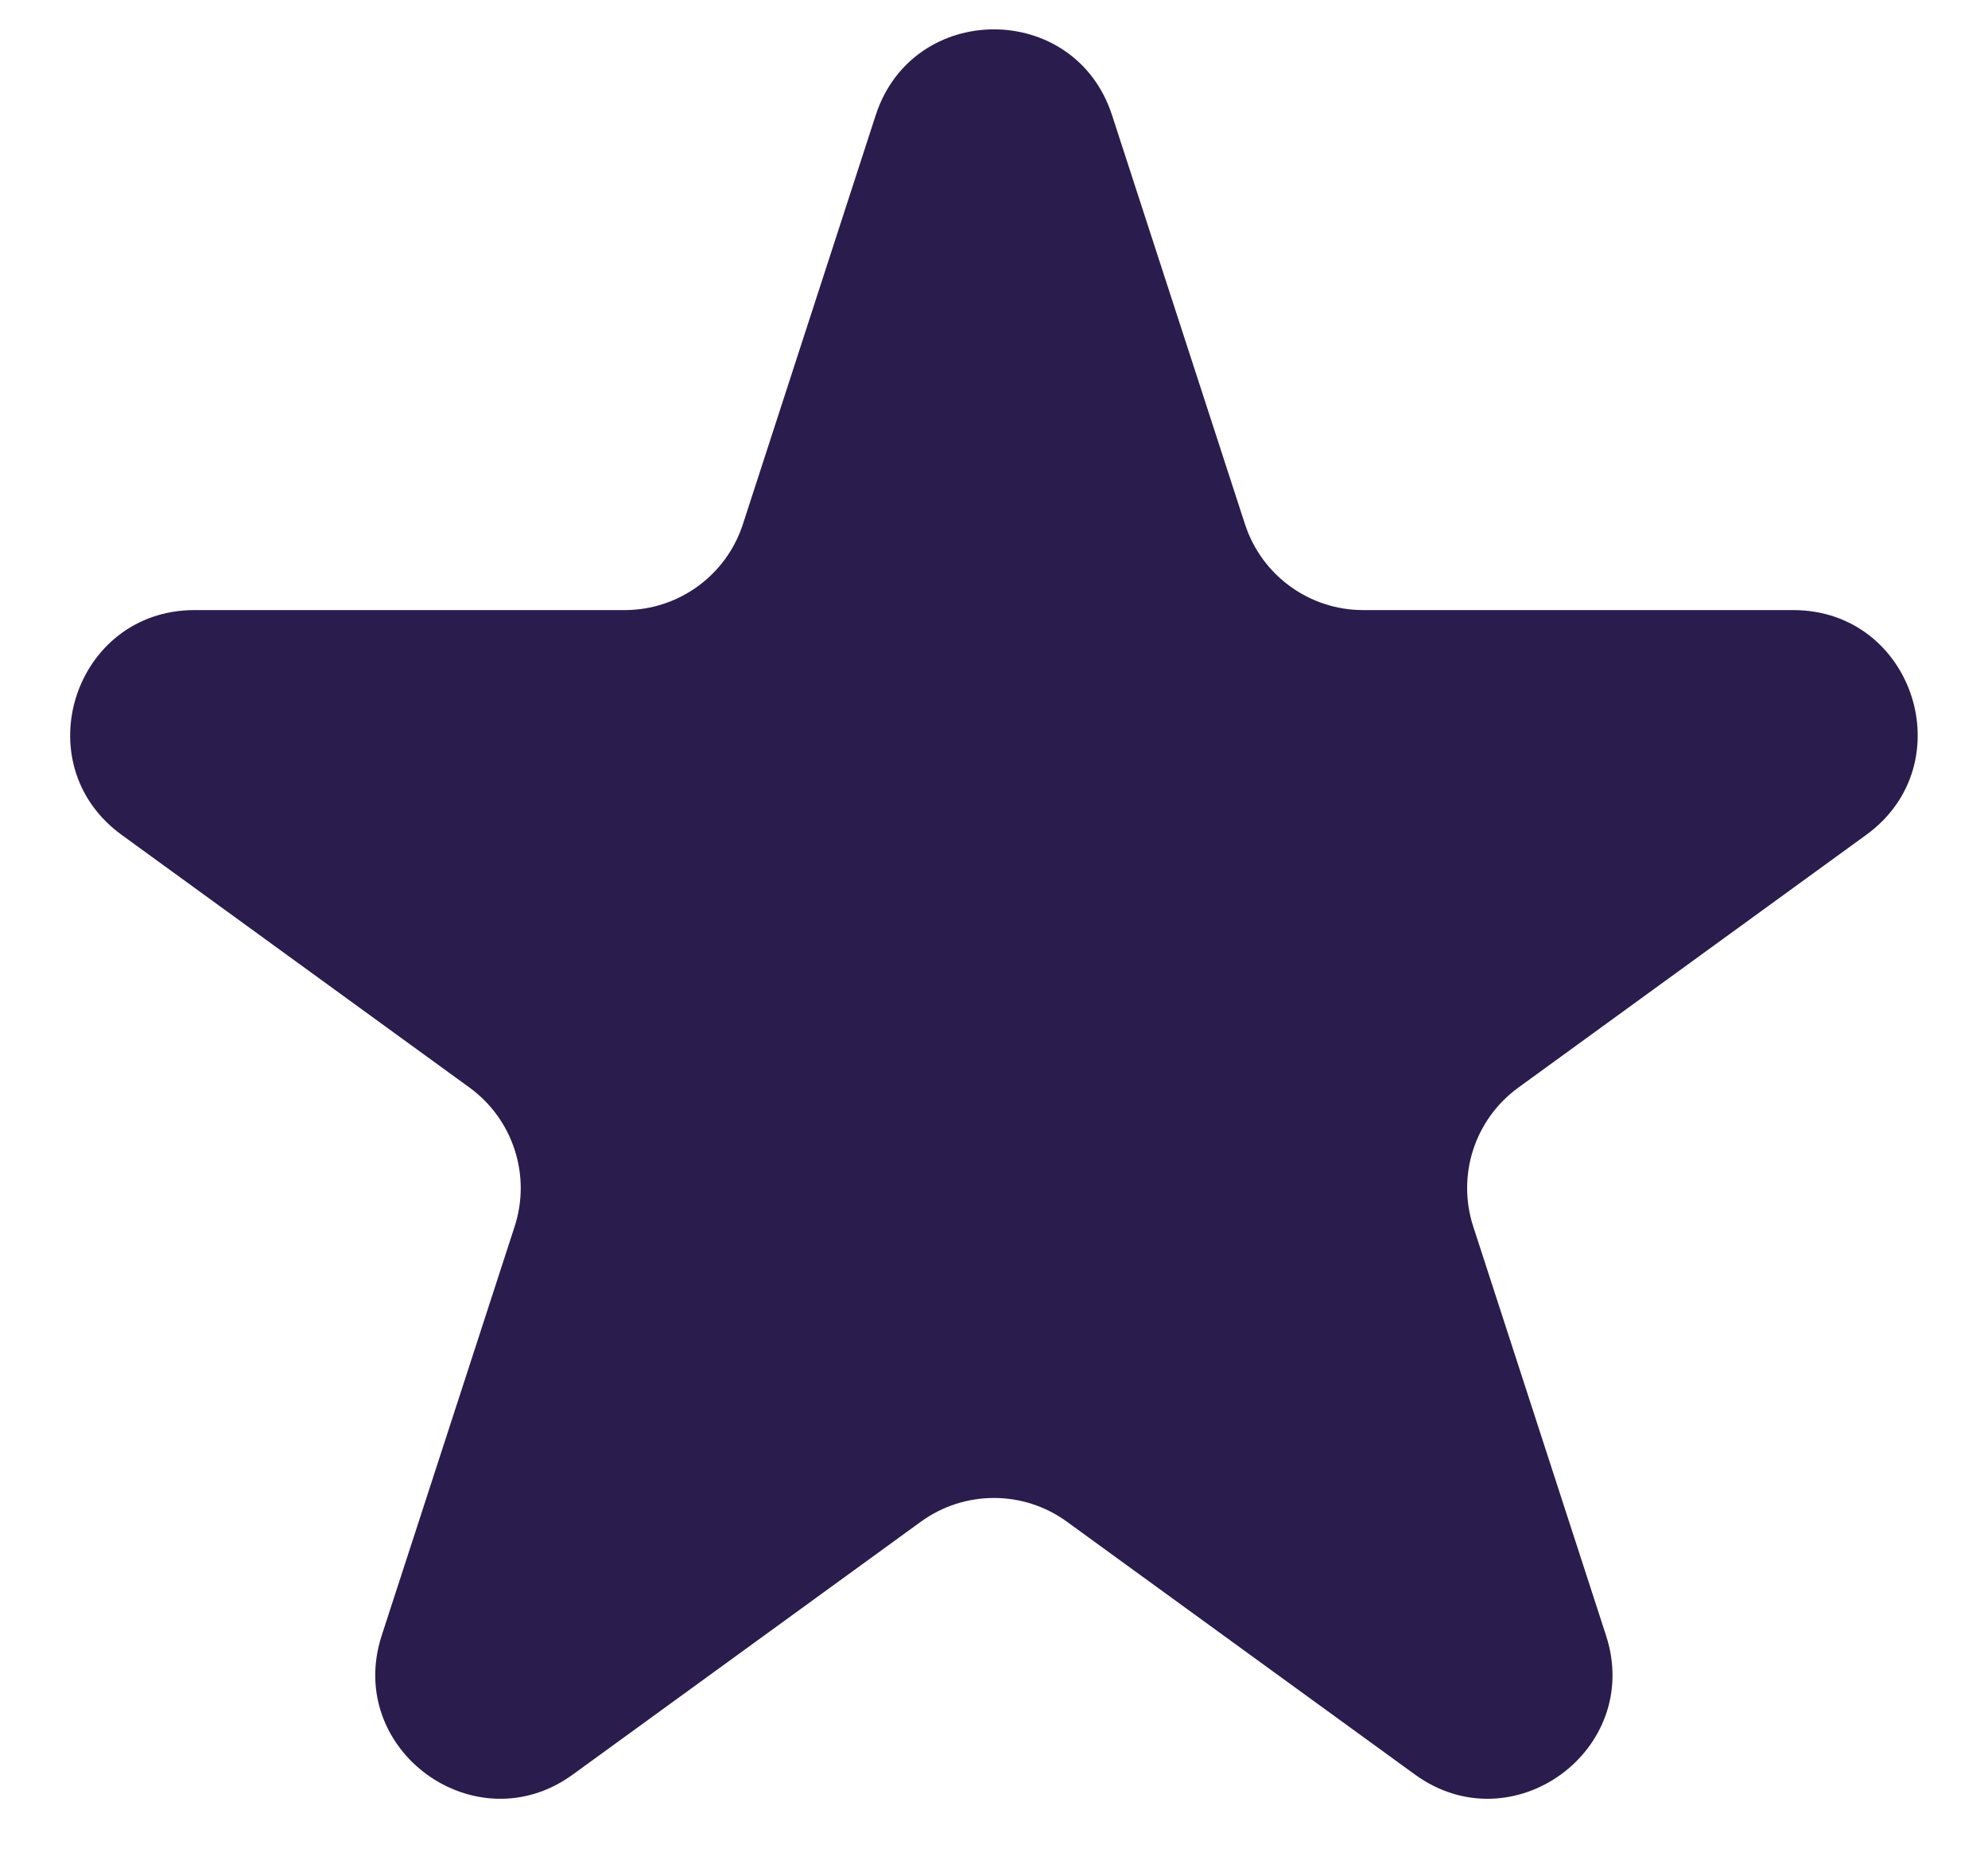
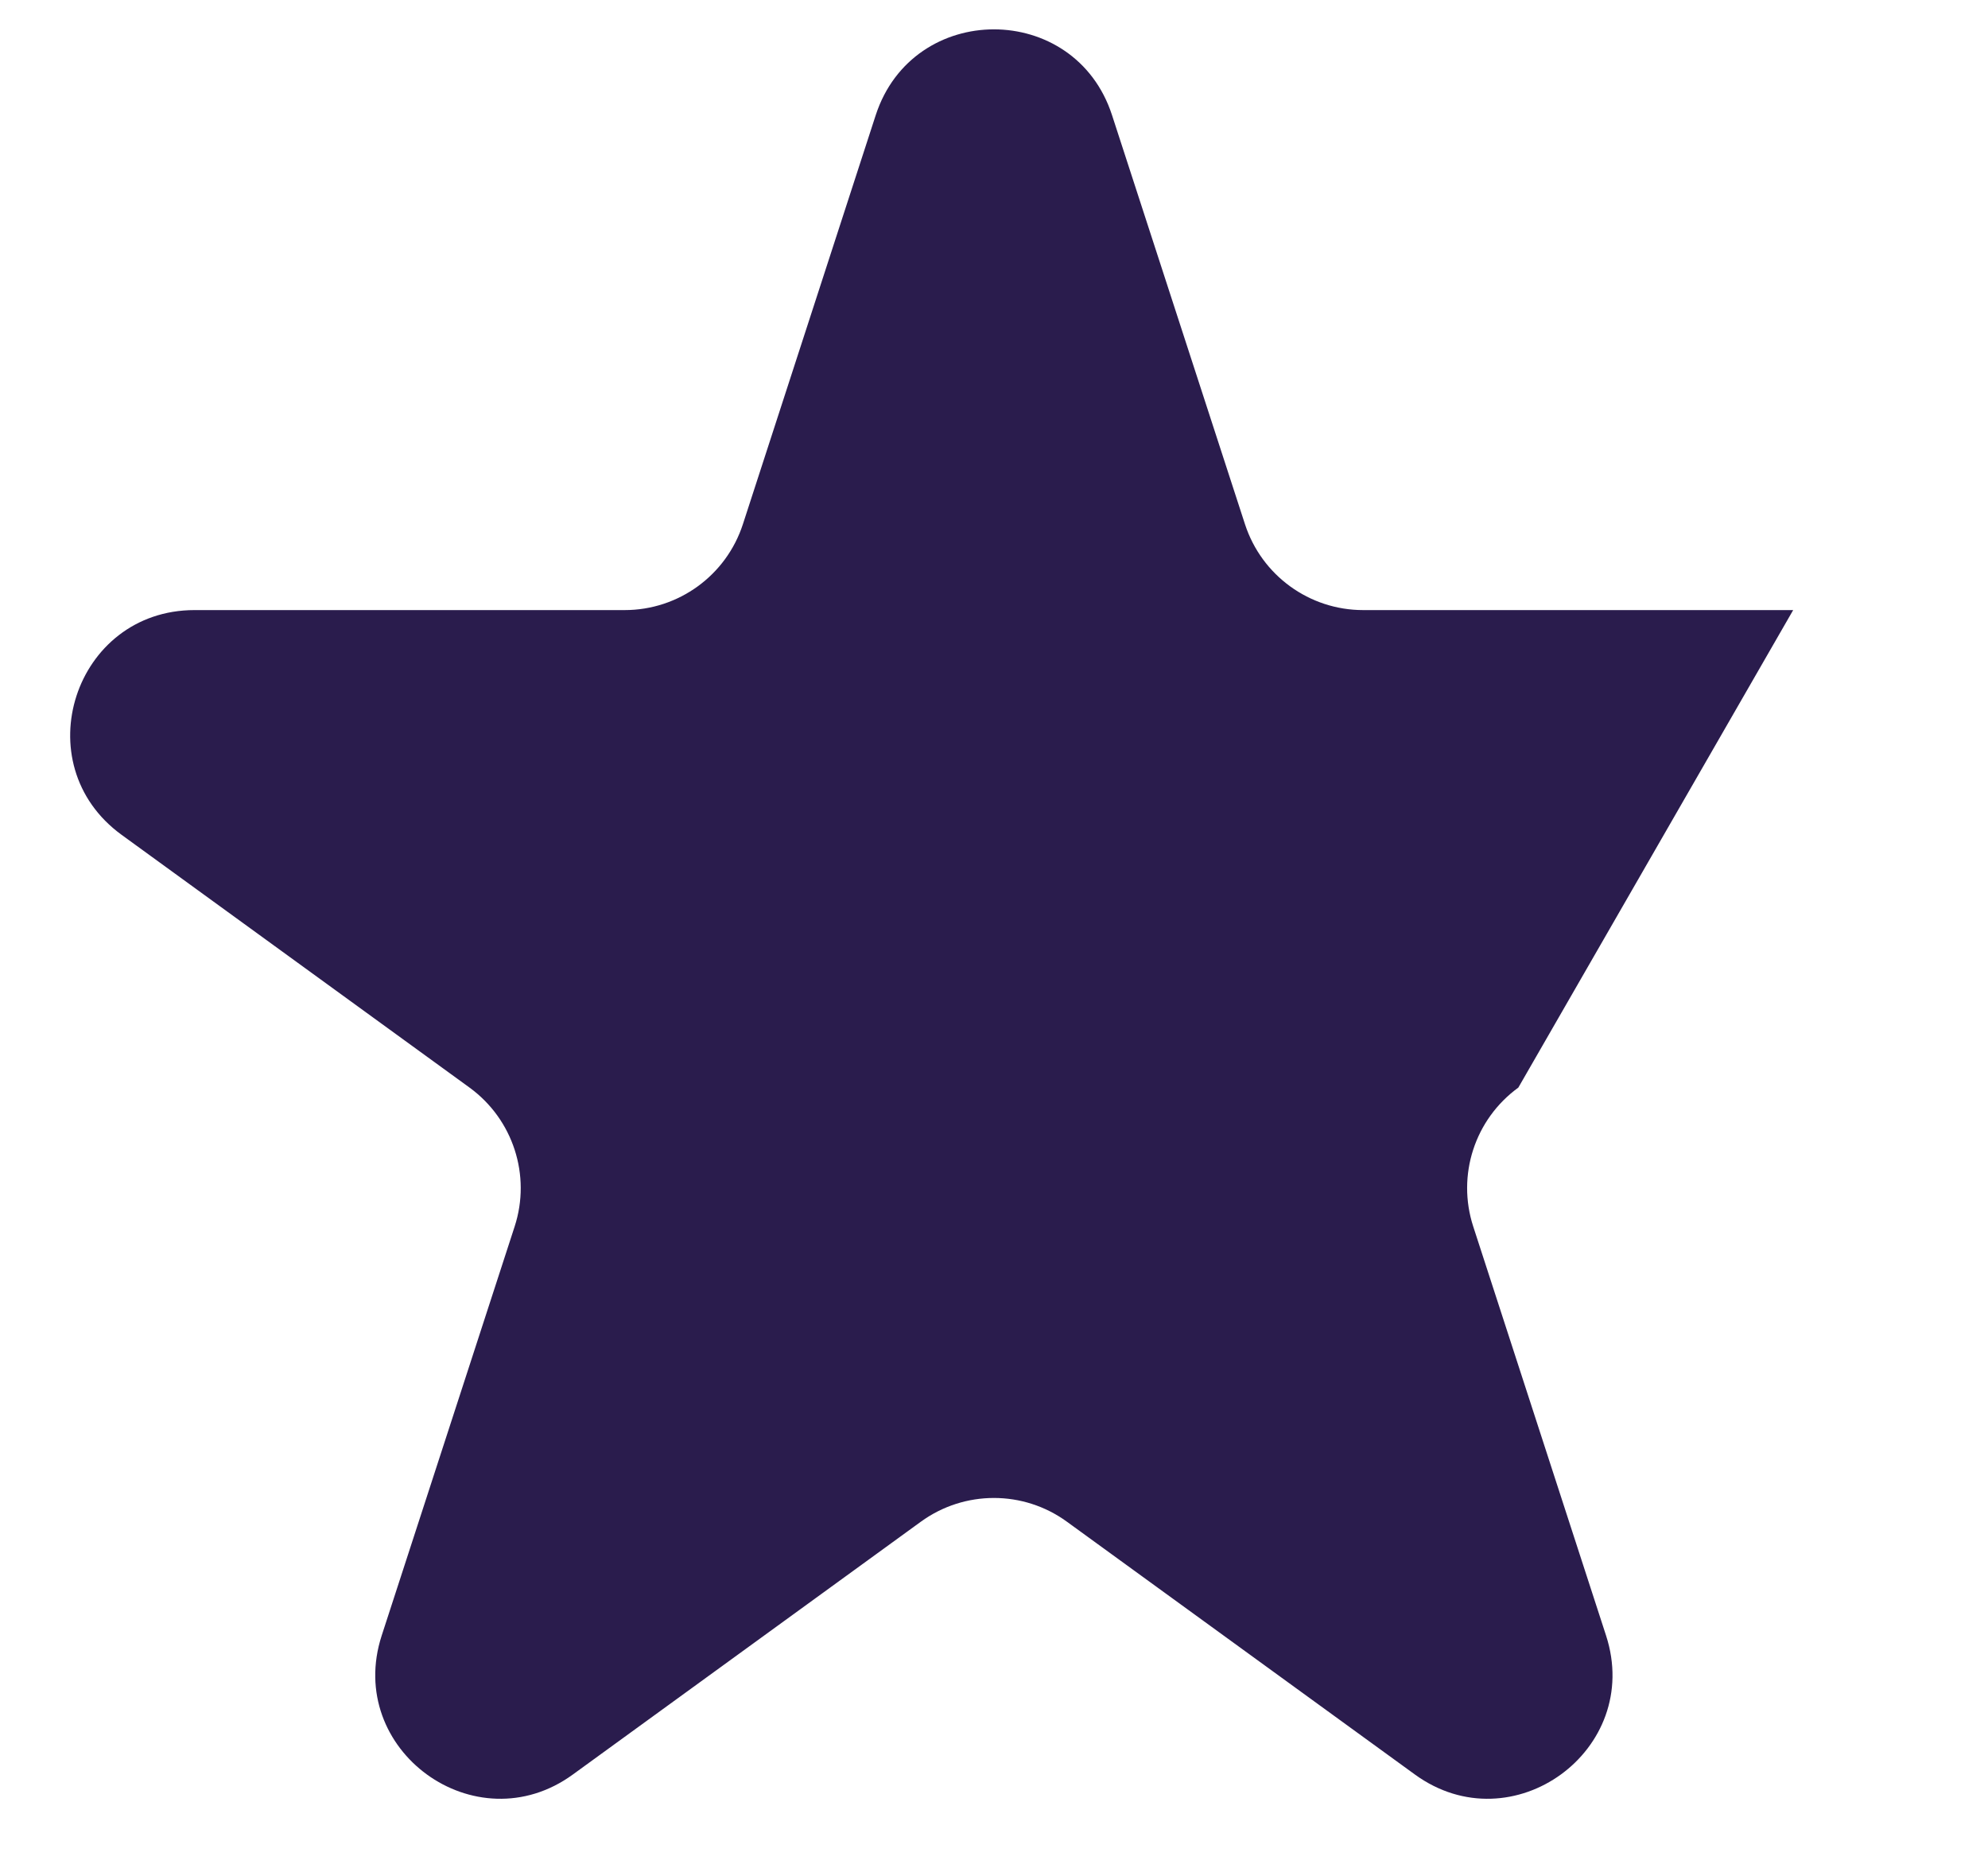
<svg xmlns="http://www.w3.org/2000/svg" width="16" height="15" viewBox="0 0 16 15" fill="none">
-   <path d="M7.048 0.927C7.348 0.006 8.651 0.006 8.95 0.927L10.02 4.219C10.154 4.631 10.538 4.91 10.971 4.91H14.432C15.401 4.91 15.804 6.149 15.02 6.719L12.22 8.753C11.869 9.008 11.723 9.459 11.857 9.871L12.926 13.163C13.225 14.084 12.171 14.851 11.387 14.281L8.587 12.247C8.237 11.992 7.762 11.992 7.411 12.247L4.611 14.281C3.828 14.851 2.773 14.084 3.072 13.163L4.142 9.871C4.276 9.459 4.129 9.008 3.779 8.753L0.979 6.719C0.195 6.149 0.598 4.91 1.566 4.91H5.028C5.461 4.91 5.845 4.631 5.979 4.219L7.048 0.927Z" fill="#2A1C4D" />
+   <path d="M7.048 0.927C7.348 0.006 8.651 0.006 8.95 0.927L10.02 4.219C10.154 4.631 10.538 4.91 10.971 4.91H14.432L12.22 8.753C11.869 9.008 11.723 9.459 11.857 9.871L12.926 13.163C13.225 14.084 12.171 14.851 11.387 14.281L8.587 12.247C8.237 11.992 7.762 11.992 7.411 12.247L4.611 14.281C3.828 14.851 2.773 14.084 3.072 13.163L4.142 9.871C4.276 9.459 4.129 9.008 3.779 8.753L0.979 6.719C0.195 6.149 0.598 4.91 1.566 4.91H5.028C5.461 4.91 5.845 4.631 5.979 4.219L7.048 0.927Z" fill="#2A1C4D" />
</svg>